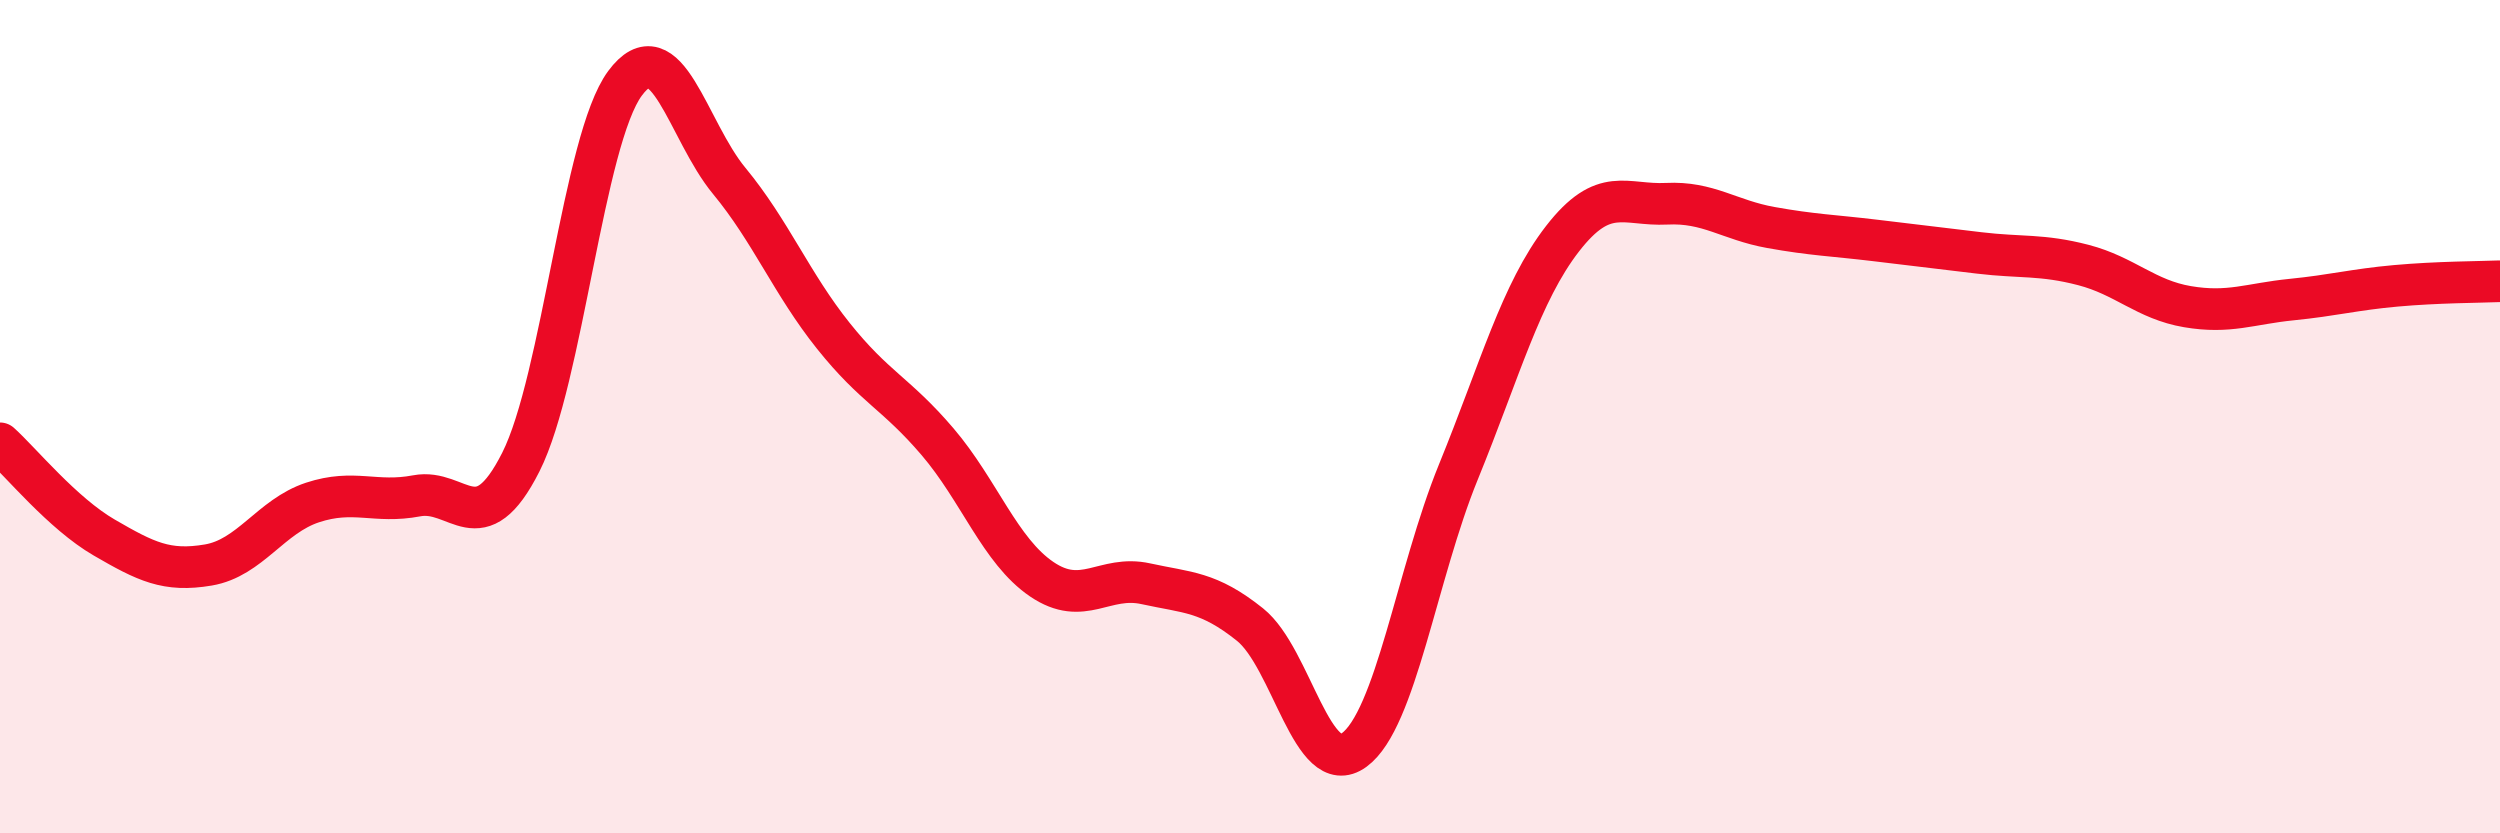
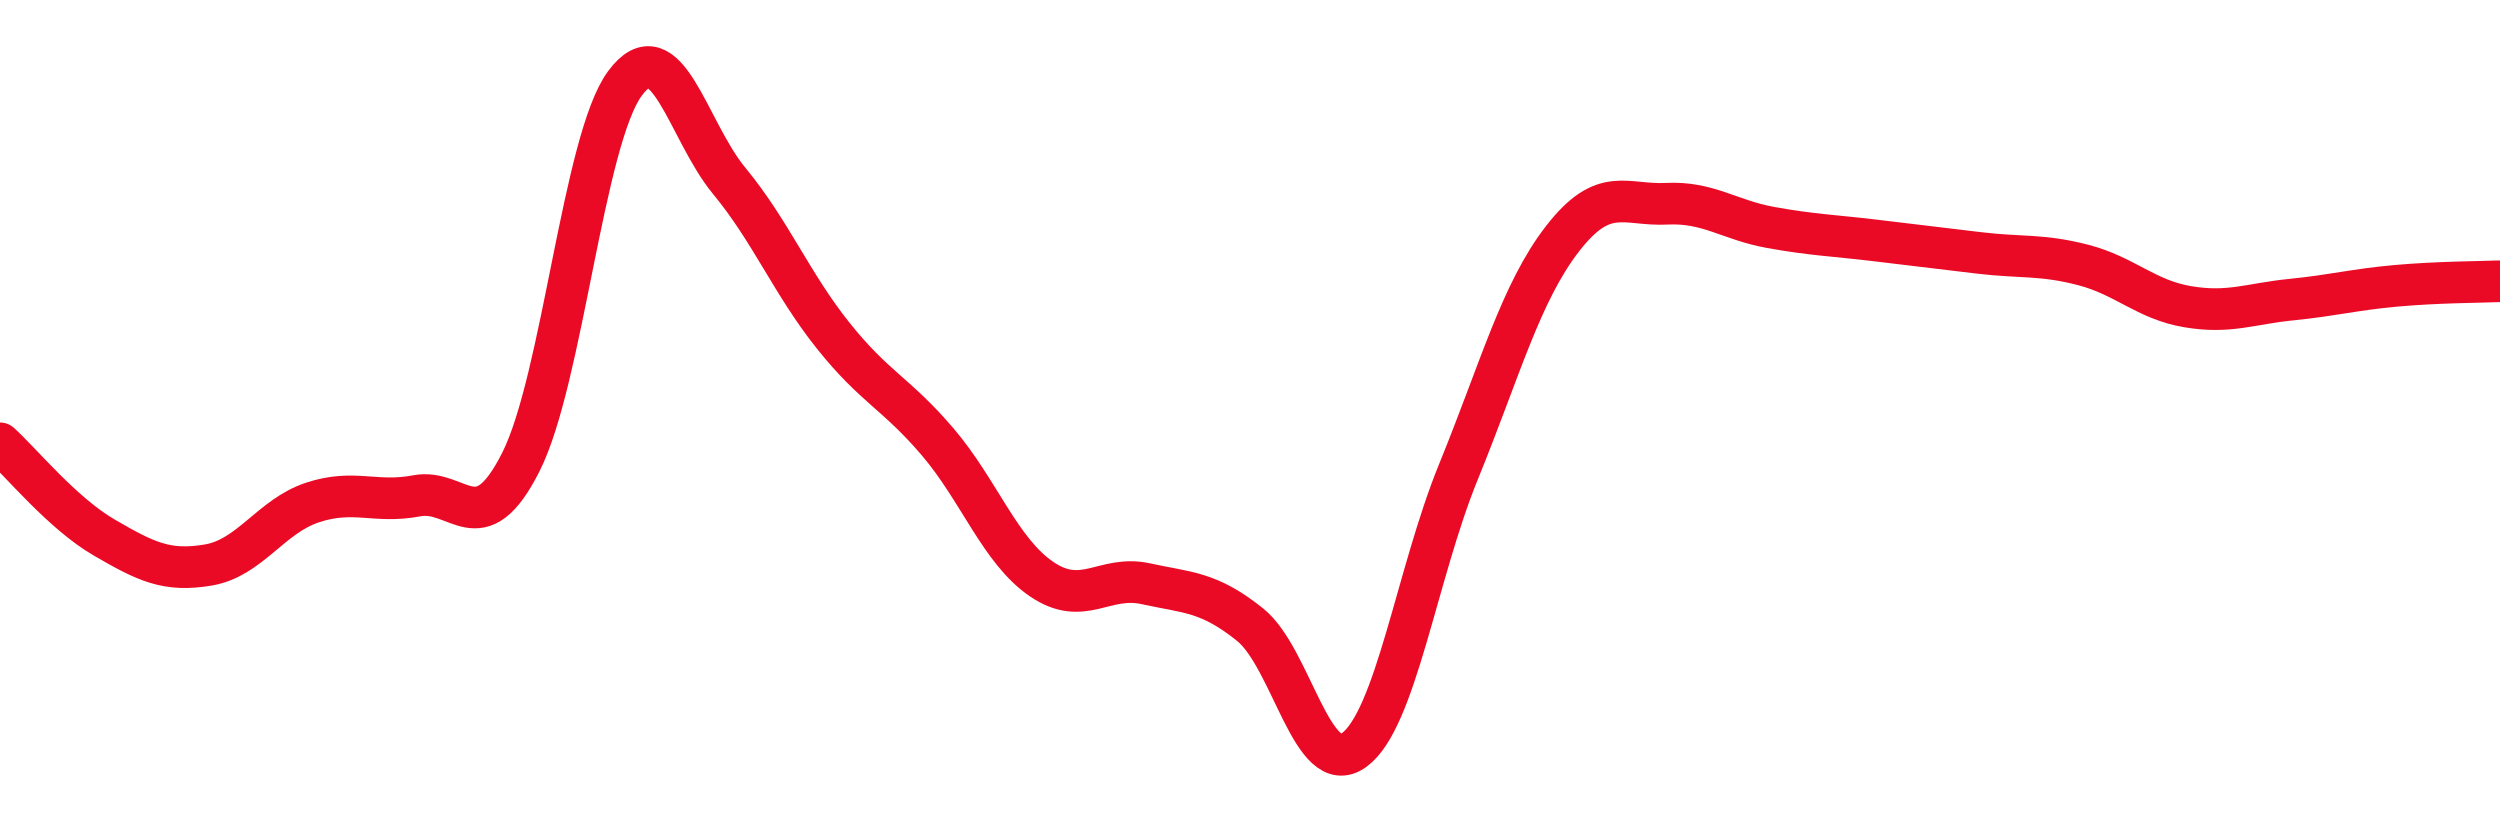
<svg xmlns="http://www.w3.org/2000/svg" width="60" height="20" viewBox="0 0 60 20">
-   <path d="M 0,10.64 C 0.5,11.09 1.5,12.32 2.5,12.9 C 3.5,13.48 4,13.73 5,13.56 C 6,13.39 6.5,12.39 7.5,12.06 C 8.5,11.73 9,12.09 10,11.9 C 11,11.71 11.5,13.07 12.5,11.09 C 13.5,9.11 14,3.35 15,2 C 16,0.65 16.5,3.13 17.5,4.34 C 18.5,5.55 19,6.81 20,8.06 C 21,9.31 21.5,9.43 22.5,10.6 C 23.5,11.77 24,13.22 25,13.9 C 26,14.58 26.5,13.79 27.5,14.01 C 28.5,14.23 29,14.19 30,14.99 C 31,15.79 31.5,18.73 32.5,18 C 33.5,17.27 34,13.78 35,11.33 C 36,8.88 36.5,7.02 37.5,5.73 C 38.5,4.44 39,4.94 40,4.89 C 41,4.84 41.5,5.28 42.5,5.46 C 43.5,5.64 44,5.65 45,5.77 C 46,5.89 46.5,5.95 47.5,6.07 C 48.5,6.19 49,6.1 50,6.36 C 51,6.62 51.5,7.19 52.5,7.36 C 53.5,7.53 54,7.29 55,7.19 C 56,7.09 56.5,6.95 57.5,6.86 C 58.5,6.77 59.5,6.77 60,6.75L60 20L0 20Z" fill="#EB0A25" opacity="0.1" stroke-linecap="round" stroke-linejoin="round" />
  <path d="M 0,10.64 C 0.5,11.09 1.5,12.32 2.5,12.9 C 3.5,13.48 4,13.73 5,13.56 C 6,13.39 6.5,12.39 7.5,12.06 C 8.5,11.73 9,12.09 10,11.9 C 11,11.71 11.5,13.07 12.5,11.09 C 13.5,9.11 14,3.35 15,2 C 16,0.65 16.5,3.13 17.5,4.34 C 18.5,5.55 19,6.81 20,8.06 C 21,9.31 21.5,9.43 22.5,10.6 C 23.5,11.77 24,13.22 25,13.9 C 26,14.58 26.5,13.79 27.5,14.01 C 28.5,14.23 29,14.19 30,14.99 C 31,15.79 31.5,18.73 32.5,18 C 33.5,17.27 34,13.78 35,11.33 C 36,8.88 36.5,7.02 37.5,5.73 C 38.5,4.44 39,4.94 40,4.89 C 41,4.84 41.5,5.28 42.5,5.46 C 43.5,5.64 44,5.65 45,5.77 C 46,5.89 46.5,5.95 47.5,6.07 C 48.5,6.19 49,6.1 50,6.36 C 51,6.62 51.5,7.19 52.5,7.36 C 53.5,7.53 54,7.29 55,7.19 C 56,7.09 56.5,6.95 57.5,6.86 C 58.5,6.77 59.5,6.77 60,6.75" stroke="#EB0A25" stroke-width="1" fill="none" stroke-linecap="round" stroke-linejoin="round" />
</svg>